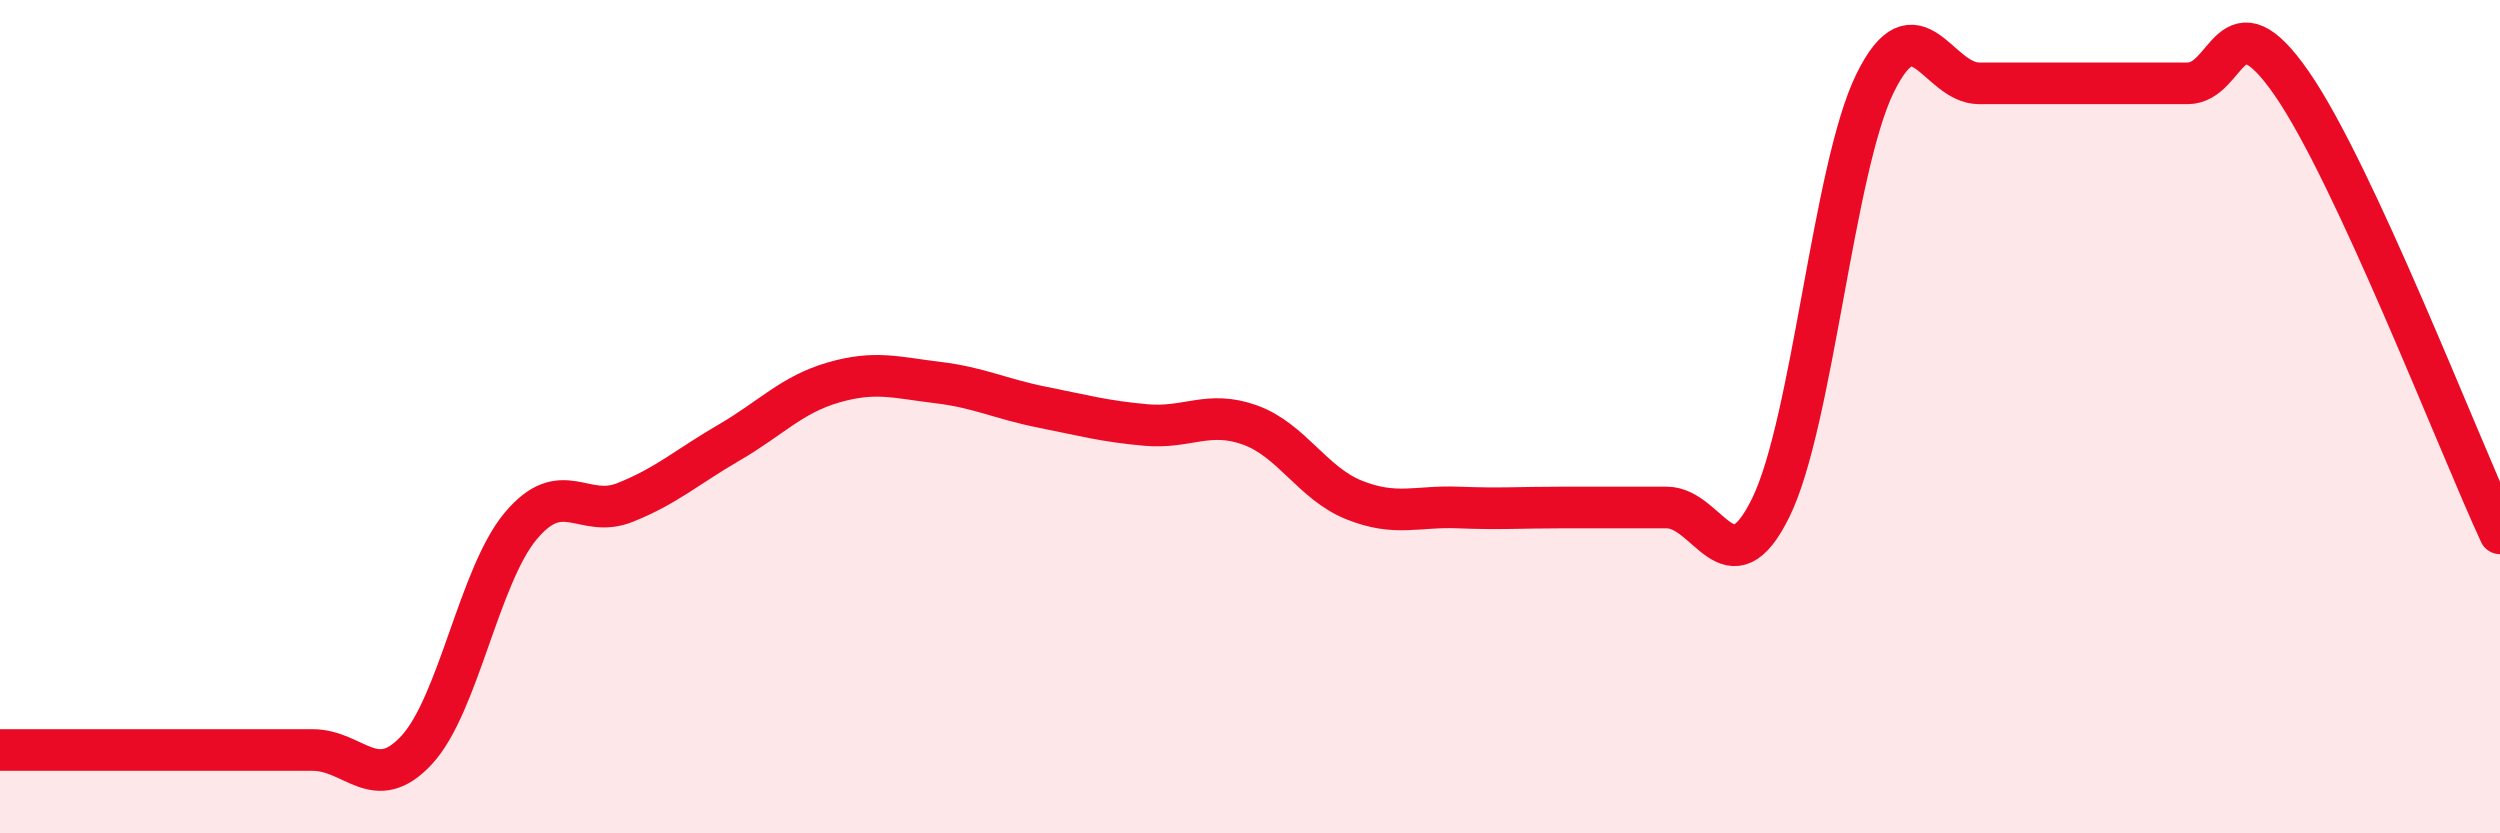
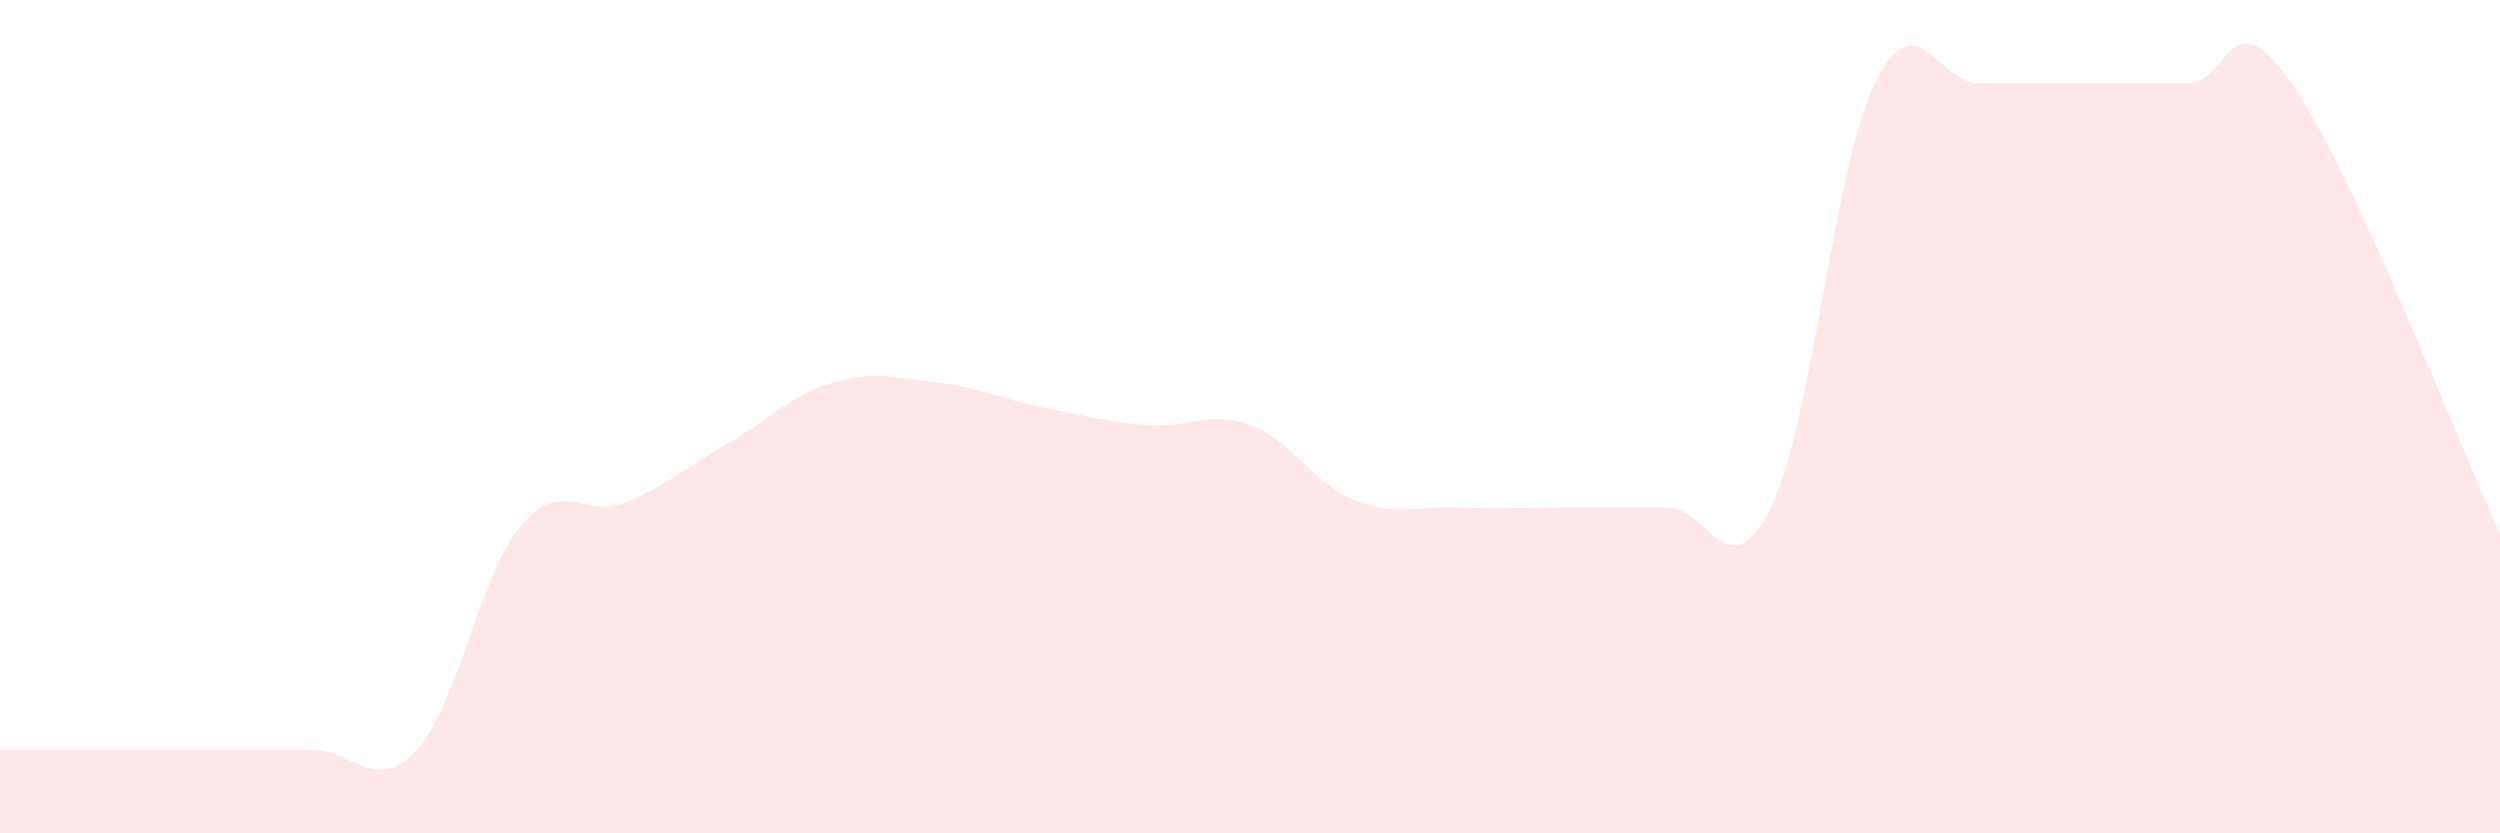
<svg xmlns="http://www.w3.org/2000/svg" width="60" height="20" viewBox="0 0 60 20">
  <path d="M 0,18 C 0.5,18 1.5,18 2.5,18 C 3.5,18 4,18 5,18 C 6,18 6.5,18 7.5,18 C 8.5,18 9,19.08 10,18 C 11,16.92 11.5,13.81 12.5,12.62 C 13.5,11.43 14,12.46 15,12.06 C 16,11.66 16.5,11.2 17.5,10.62 C 18.5,10.04 19,9.47 20,9.18 C 21,8.89 21.5,9.06 22.5,9.18 C 23.5,9.3 24,9.57 25,9.77 C 26,9.97 26.5,10.11 27.5,10.2 C 28.5,10.29 29,9.84 30,10.2 C 31,10.56 31.5,11.6 32.5,12 C 33.5,12.4 34,12.14 35,12.18 C 36,12.22 36.5,12.18 37.5,12.18 C 38.5,12.18 39,12.18 40,12.18 C 41,12.18 41.5,14.22 42.5,12.18 C 43.5,10.14 44,4.04 45,2 C 46,-0.04 46.5,2 47.5,2 C 48.5,2 49,2 50,2 C 51,2 51.5,2 52.5,2 C 53.5,2 53.5,-0.16 55,2 C 56.5,4.16 59,10.64 60,12.8L60 20L0 20Z" fill="#EB0A25" opacity="0.1" stroke-linecap="round" stroke-linejoin="round" />
-   <path d="M 0,18 C 0.5,18 1.5,18 2.5,18 C 3.5,18 4,18 5,18 C 6,18 6.5,18 7.5,18 C 8.5,18 9,19.08 10,18 C 11,16.92 11.5,13.81 12.5,12.62 C 13.5,11.43 14,12.46 15,12.06 C 16,11.66 16.5,11.2 17.5,10.62 C 18.5,10.04 19,9.47 20,9.18 C 21,8.89 21.5,9.06 22.5,9.18 C 23.5,9.3 24,9.57 25,9.77 C 26,9.97 26.5,10.11 27.5,10.2 C 28.5,10.29 29,9.84 30,10.2 C 31,10.56 31.5,11.6 32.5,12 C 33.5,12.4 34,12.14 35,12.18 C 36,12.22 36.5,12.18 37.5,12.18 C 38.5,12.18 39,12.18 40,12.18 C 41,12.18 41.5,14.22 42.5,12.18 C 43.5,10.14 44,4.04 45,2 C 46,-0.04 46.5,2 47.5,2 C 48.5,2 49,2 50,2 C 51,2 51.5,2 52.5,2 C 53.5,2 53.5,-0.16 55,2 C 56.5,4.16 59,10.64 60,12.8" stroke="#EB0A25" stroke-width="1" fill="none" stroke-linecap="round" stroke-linejoin="round" />
</svg>